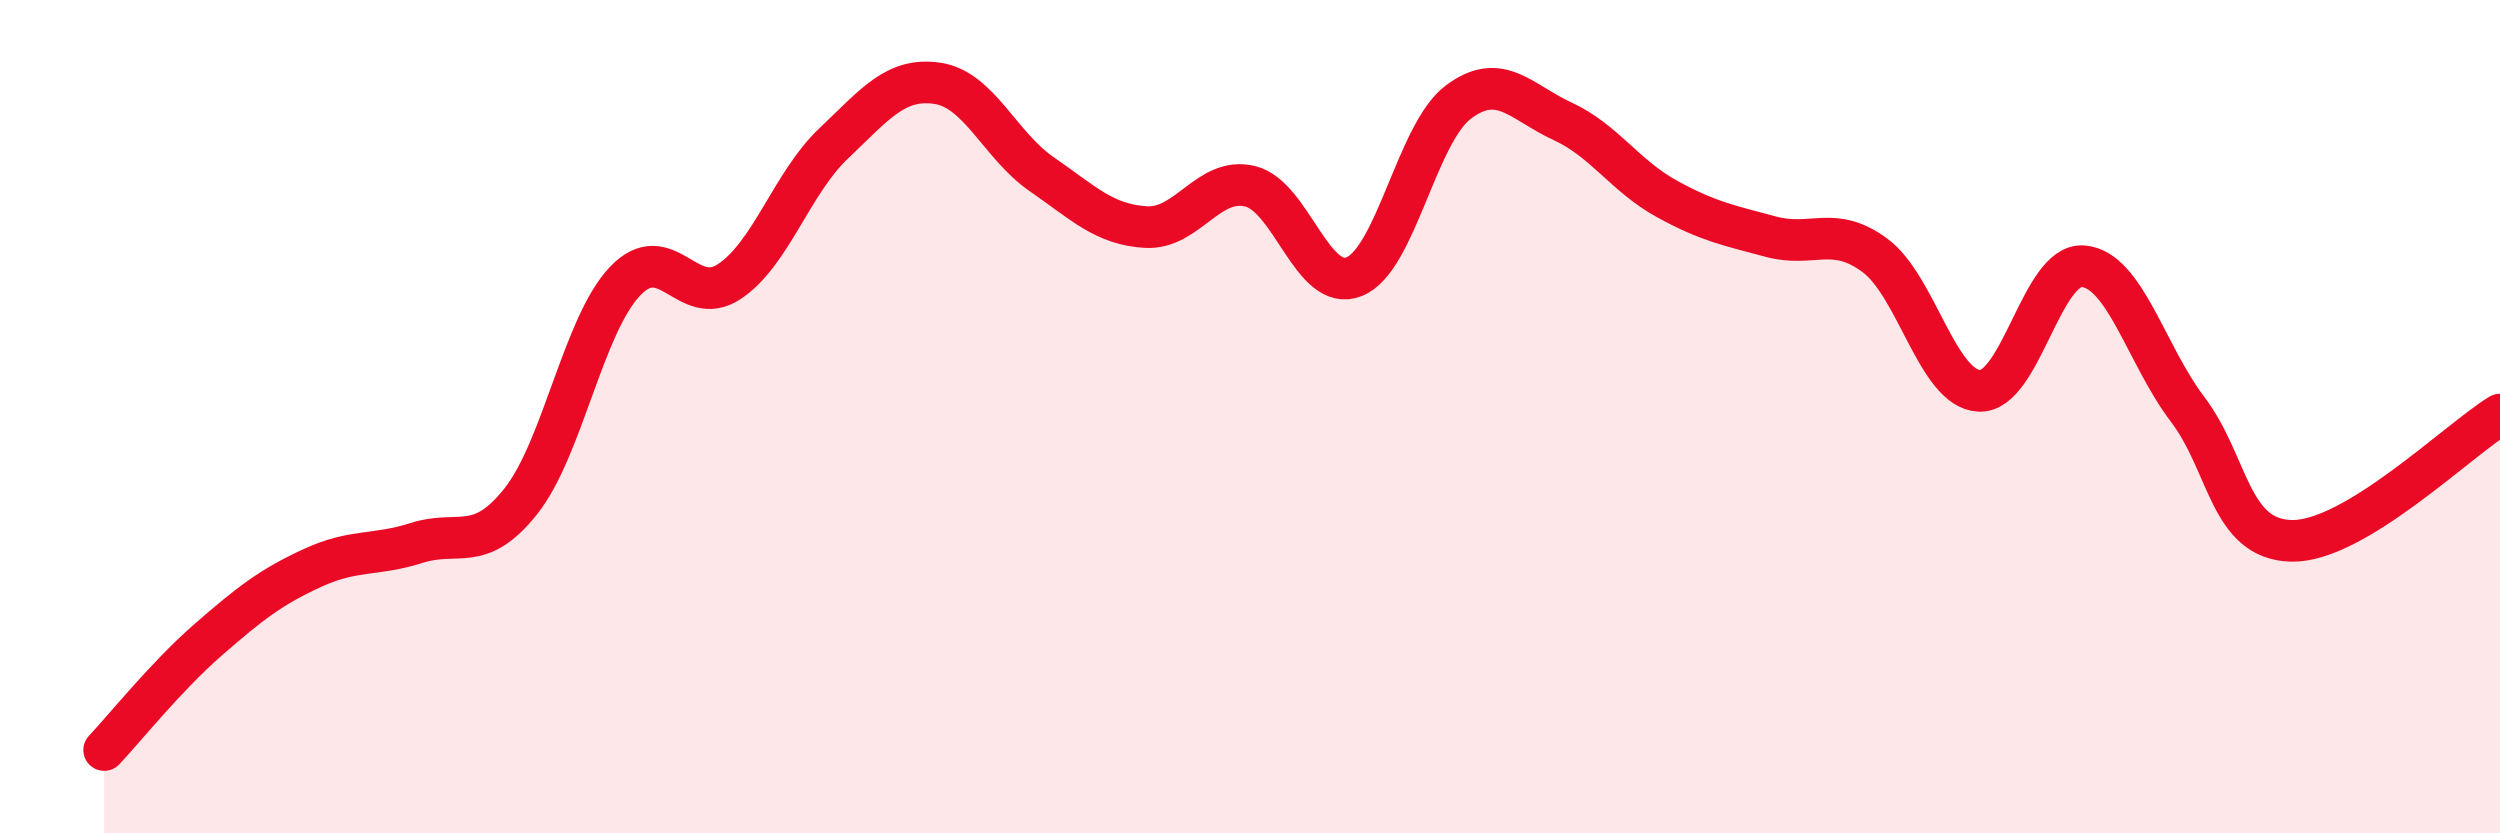
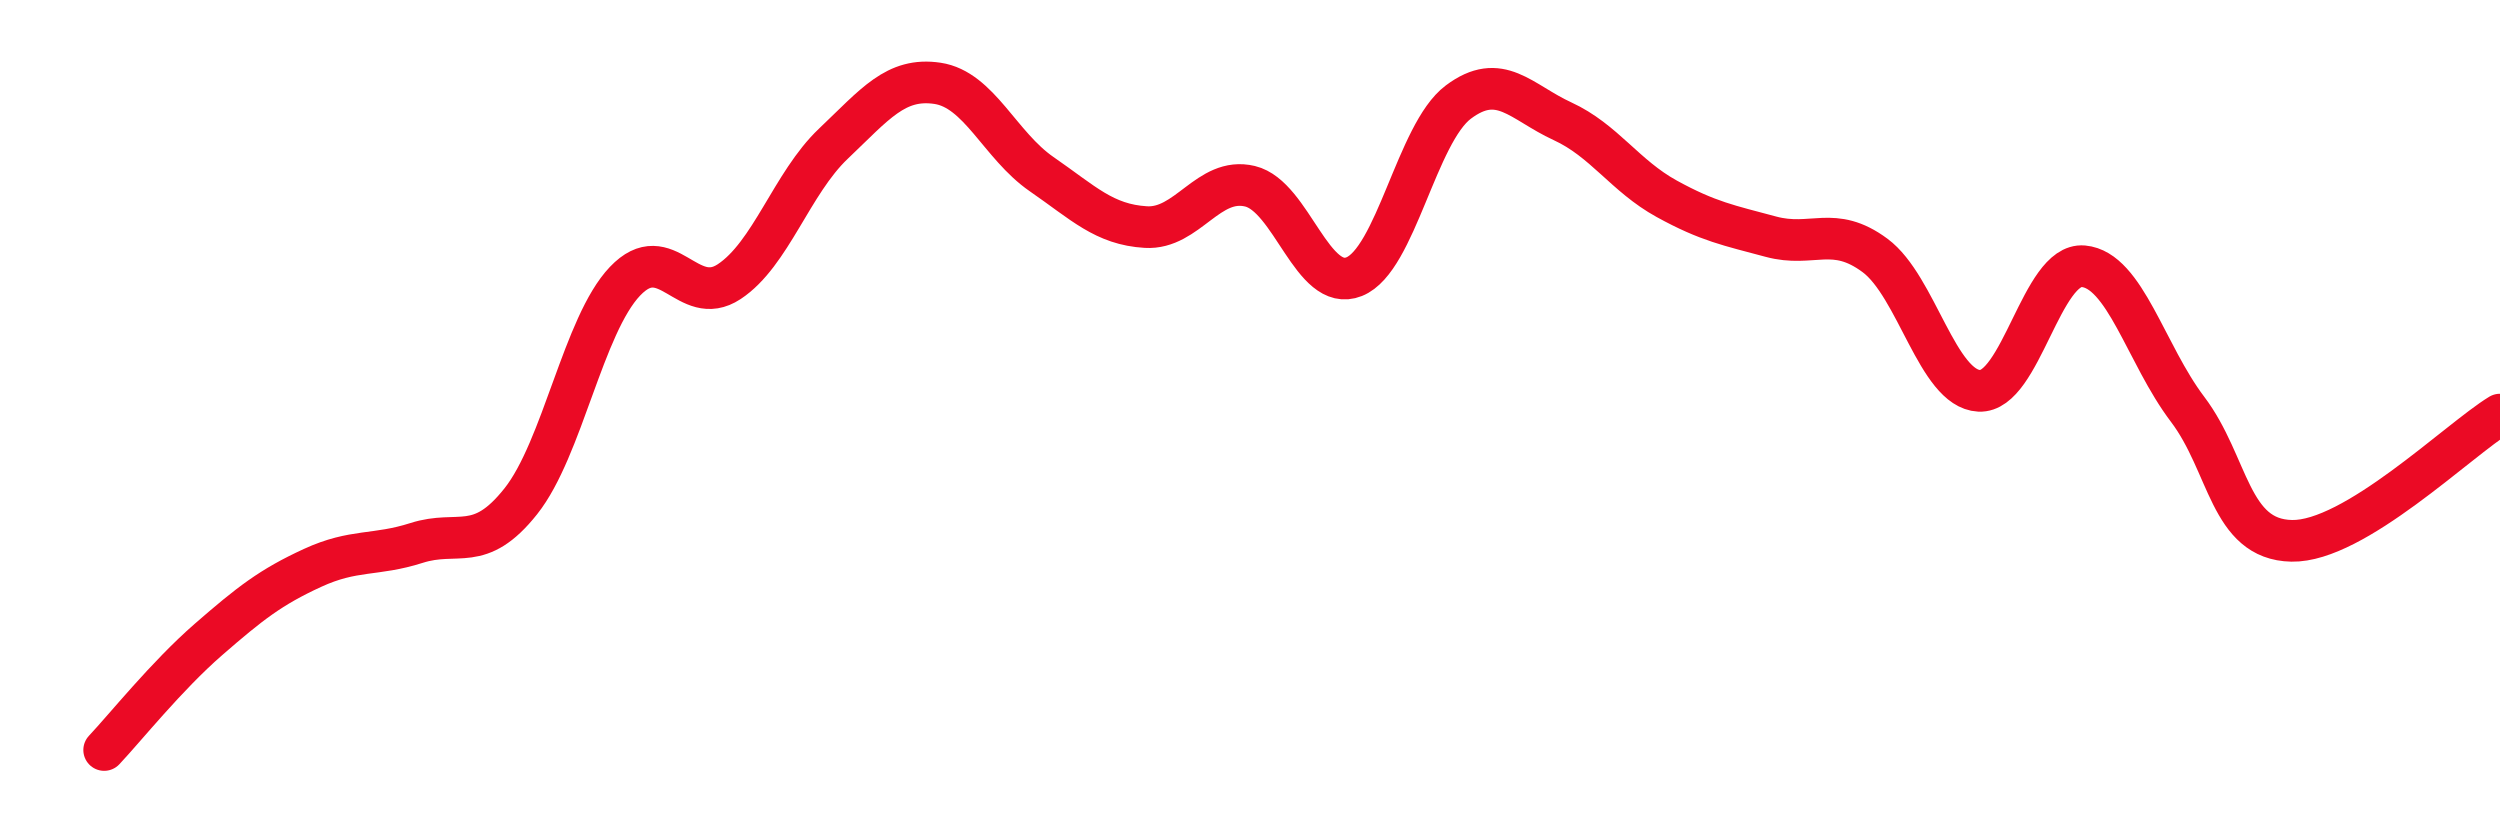
<svg xmlns="http://www.w3.org/2000/svg" width="60" height="20" viewBox="0 0 60 20">
-   <path d="M 2.5,18 C 3,17.47 4,16.22 5,15.35 C 6,14.48 6.5,14.09 7.5,13.63 C 8.5,13.17 9,13.35 10,13.03 C 11,12.71 11.5,13.29 12.5,12.03 C 13.5,10.77 14,7.8 15,6.75 C 16,5.7 16.5,7.42 17.5,6.76 C 18.5,6.1 19,4.4 20,3.45 C 21,2.5 21.5,1.85 22.5,2 C 23.5,2.15 24,3.49 25,4.18 C 26,4.87 26.5,5.39 27.5,5.45 C 28.5,5.51 29,4.23 30,4.47 C 31,4.71 31.5,7.04 32.5,6.64 C 33.5,6.24 34,3.2 35,2.45 C 36,1.7 36.5,2.45 37.5,2.91 C 38.5,3.37 39,4.22 40,4.77 C 41,5.32 41.5,5.41 42.5,5.68 C 43.5,5.95 44,5.39 45,6.13 C 46,6.87 46.5,9.33 47.5,9.38 C 48.5,9.43 49,6.3 50,6.39 C 51,6.48 51.5,8.5 52.5,9.82 C 53.5,11.14 53.5,12.95 55,12.98 C 56.5,13.01 59,10.56 60,9.95L60 20L2.5 20Z" fill="#EB0A25" opacity="0.1" stroke-linecap="round" stroke-linejoin="round" />
  <path d="M 2.5,18 C 3,17.47 4,16.22 5,15.35 C 6,14.48 6.5,14.09 7.5,13.63 C 8.5,13.17 9,13.35 10,13.03 C 11,12.71 11.5,13.29 12.5,12.03 C 13.5,10.77 14,7.8 15,6.75 C 16,5.7 16.5,7.42 17.5,6.76 C 18.5,6.1 19,4.4 20,3.45 C 21,2.5 21.5,1.85 22.5,2 C 23.5,2.15 24,3.49 25,4.18 C 26,4.87 26.5,5.39 27.5,5.45 C 28.5,5.51 29,4.23 30,4.47 C 31,4.71 31.5,7.04 32.5,6.64 C 33.5,6.24 34,3.2 35,2.45 C 36,1.7 36.5,2.45 37.5,2.91 C 38.5,3.37 39,4.22 40,4.77 C 41,5.32 41.5,5.41 42.5,5.68 C 43.5,5.95 44,5.39 45,6.13 C 46,6.87 46.5,9.33 47.5,9.38 C 48.5,9.43 49,6.3 50,6.39 C 51,6.48 51.5,8.5 52.5,9.82 C 53.5,11.14 53.5,12.95 55,12.98 C 56.5,13.01 59,10.56 60,9.95" stroke="#EB0A25" stroke-width="1" fill="none" stroke-linecap="round" stroke-linejoin="round" />
</svg>